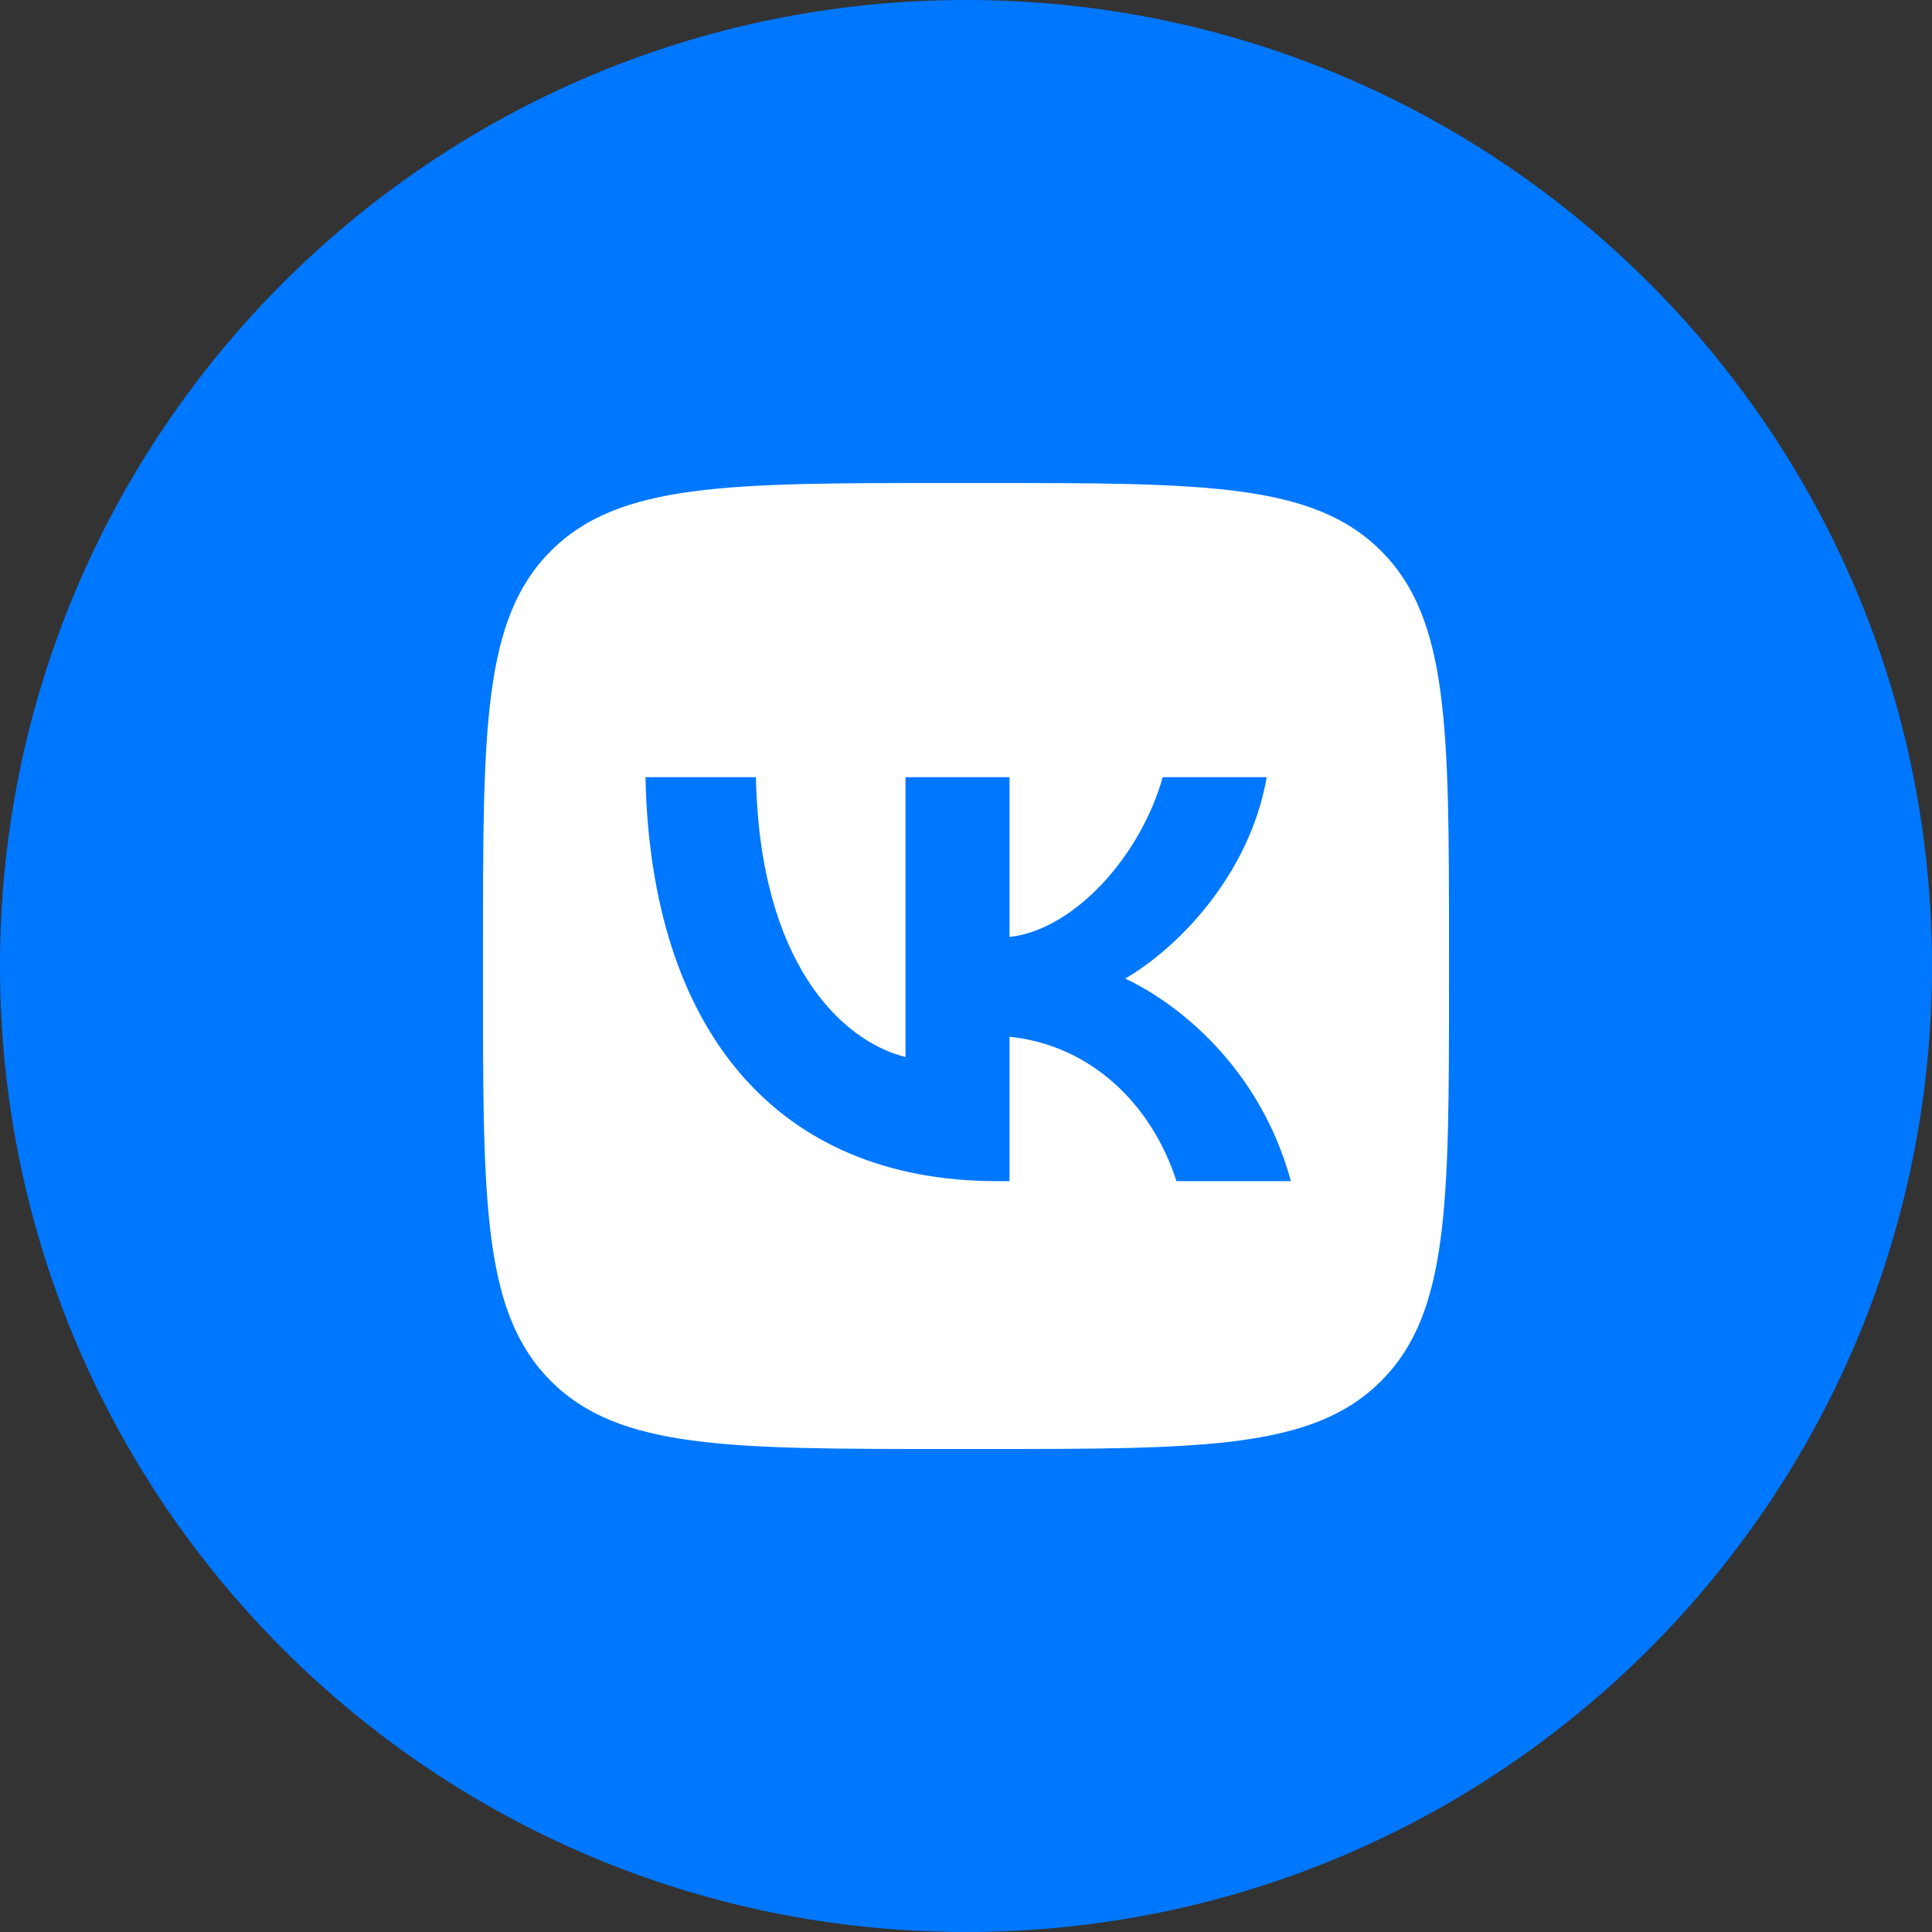
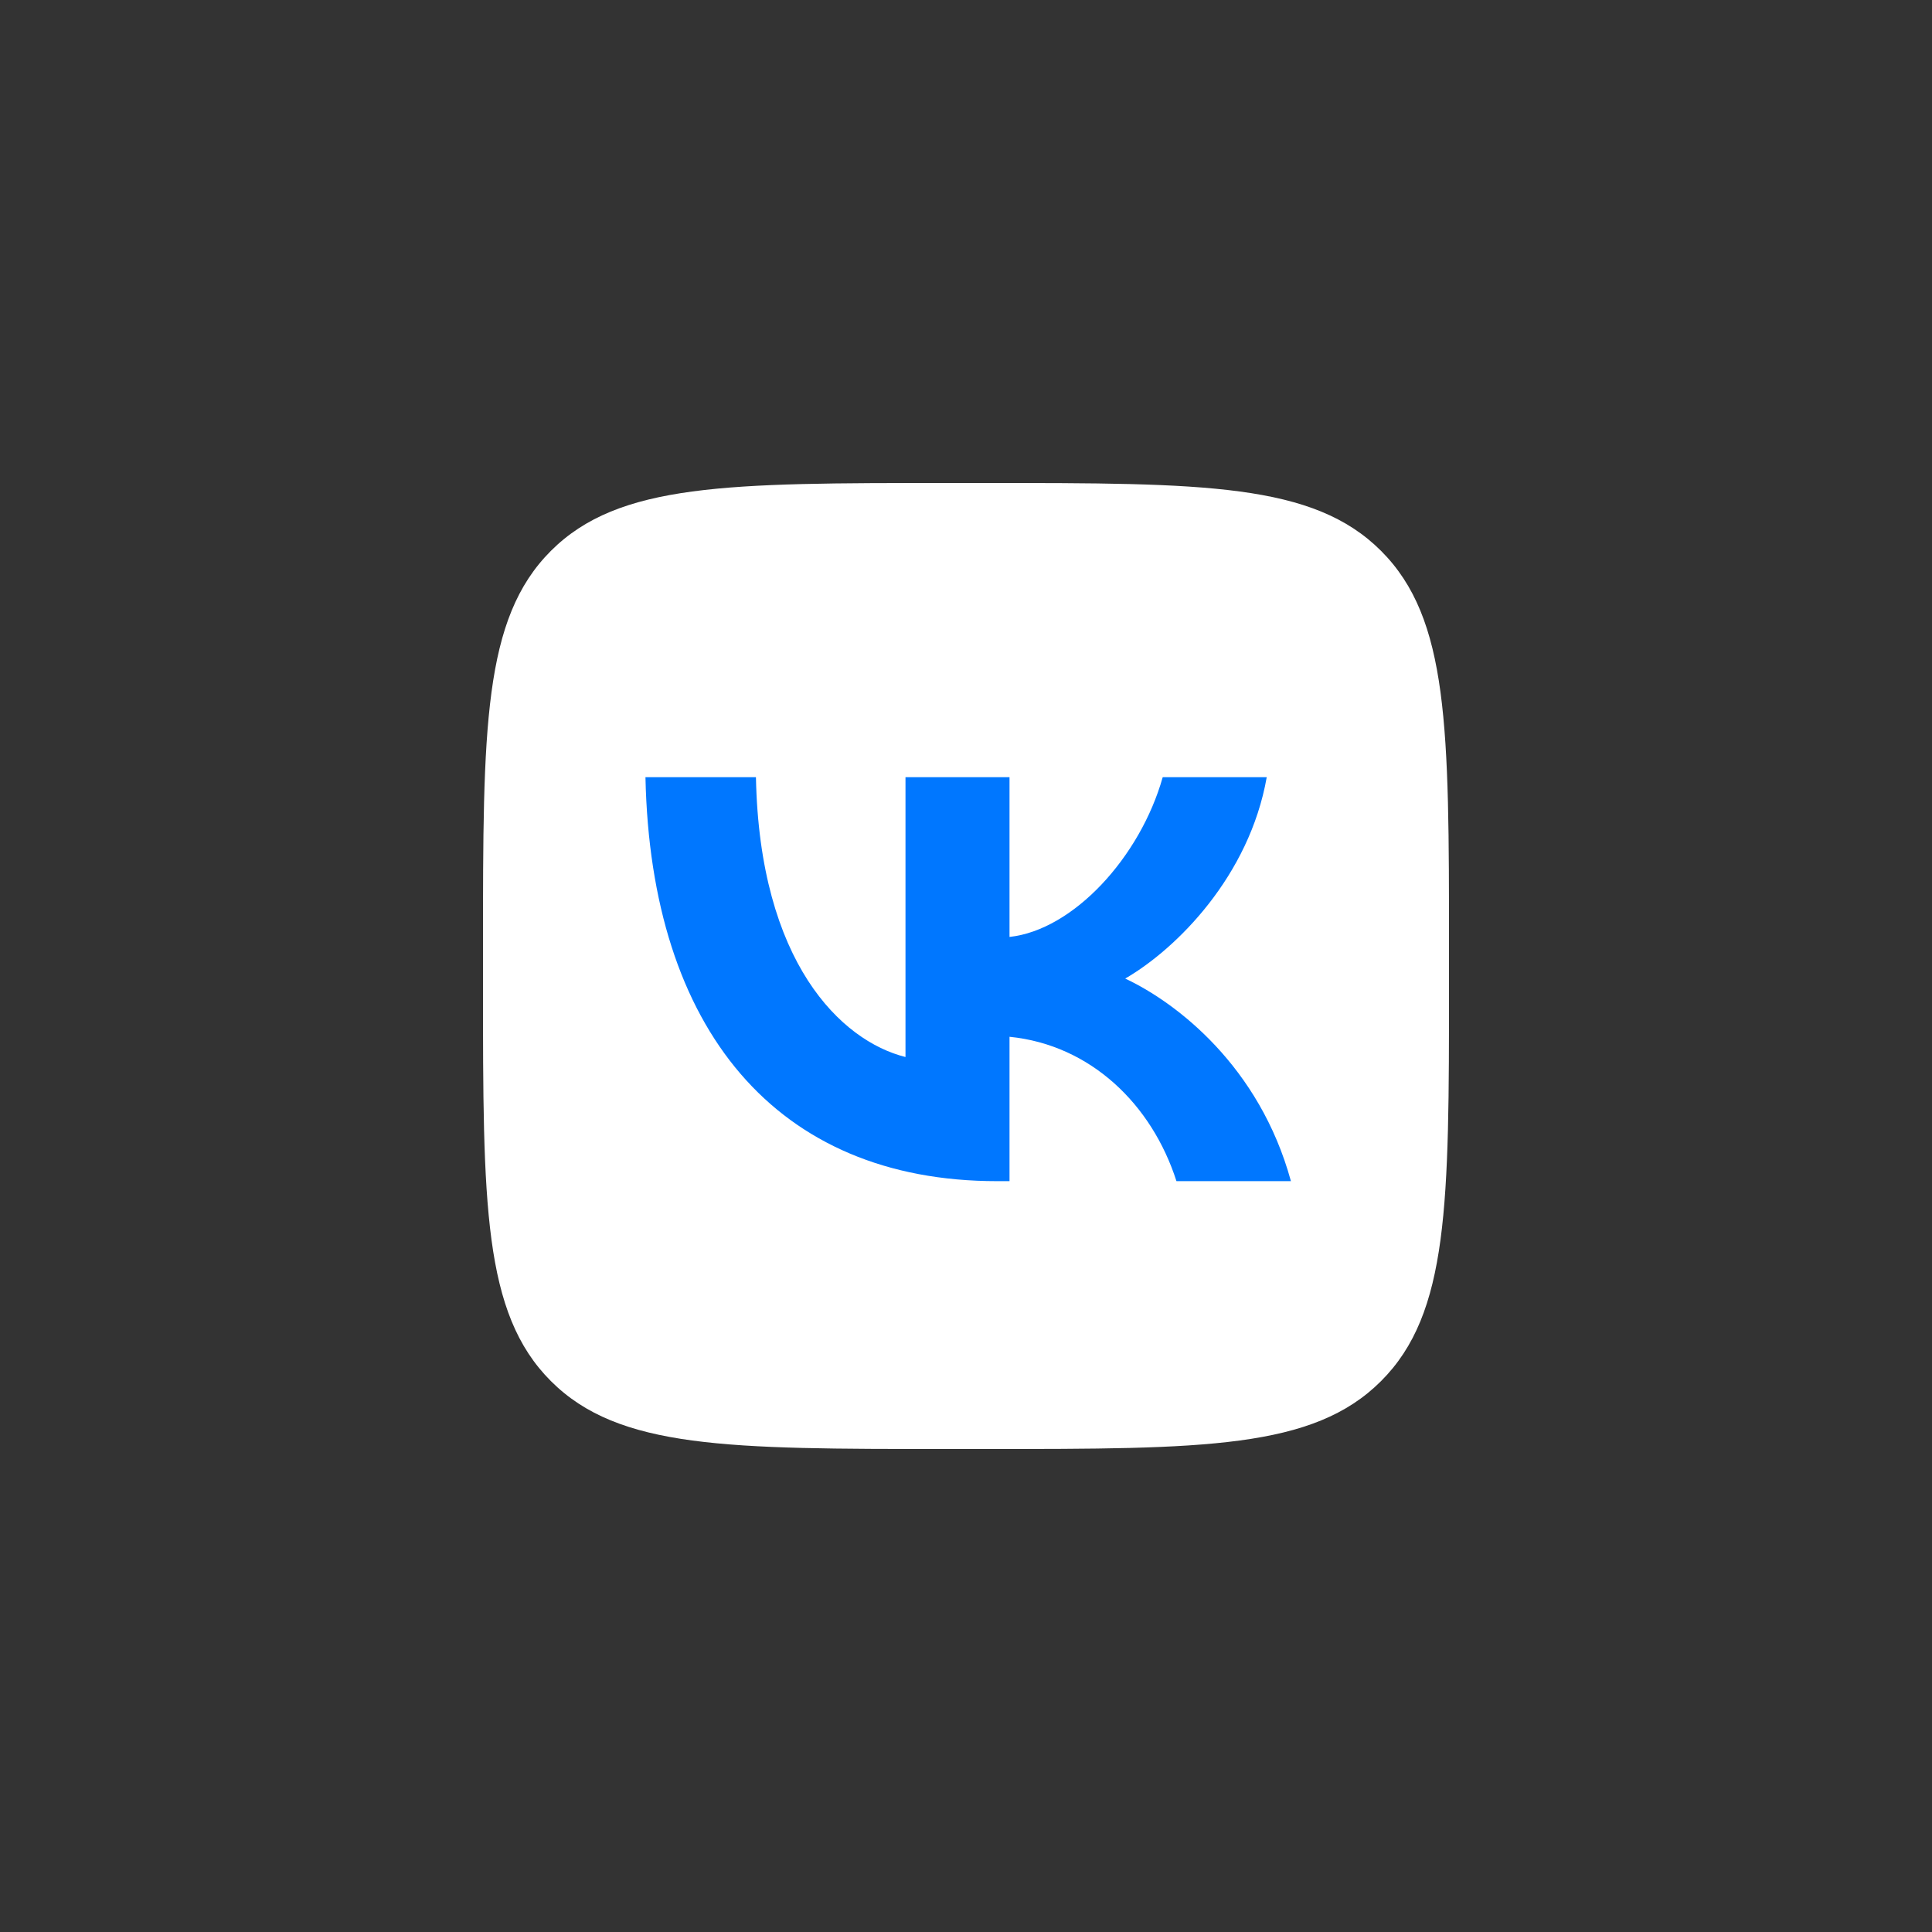
<svg xmlns="http://www.w3.org/2000/svg" width="44" height="44" viewBox="0 0 44 44" fill="none">
  <rect x="0" y="0" width="44" height="44" fill="#333333" stroke="none" />
-   <path d="M0 22C0 9.85 9.85 0 22 0C34.15 0 44 9.85 44 22C44 34.15 34.15 44 22 44C9.85 44 0 34.15 0 22Z" fill="#0077FF" />
  <path d="M11 21.56C11 16.582 11 14.093 12.546 12.546C14.093 11 16.582 11 21.56 11H22.44C27.418 11 29.907 11 31.453 12.546C33 14.093 33 16.582 33 21.56V22.44C33 27.418 33 29.907 31.453 31.453C29.907 33 27.418 33 22.44 33H21.56C16.582 33 14.093 33 12.546 31.453C11 29.907 11 27.418 11 22.44V21.56Z" fill="white" />
  <path d="M22.707 26.9C17.684 26.9 14.82 23.447 14.7 17.7H17.216C17.299 21.918 19.153 23.704 20.622 24.073V17.7H22.991V21.338C24.442 21.181 25.966 19.523 26.48 17.7H28.849C28.454 19.947 26.802 21.605 25.626 22.286C26.802 22.839 28.684 24.285 29.4 26.9H26.793C26.232 25.15 24.837 23.797 22.991 23.612V26.9H22.707Z" fill="#0077FF" />
</svg>